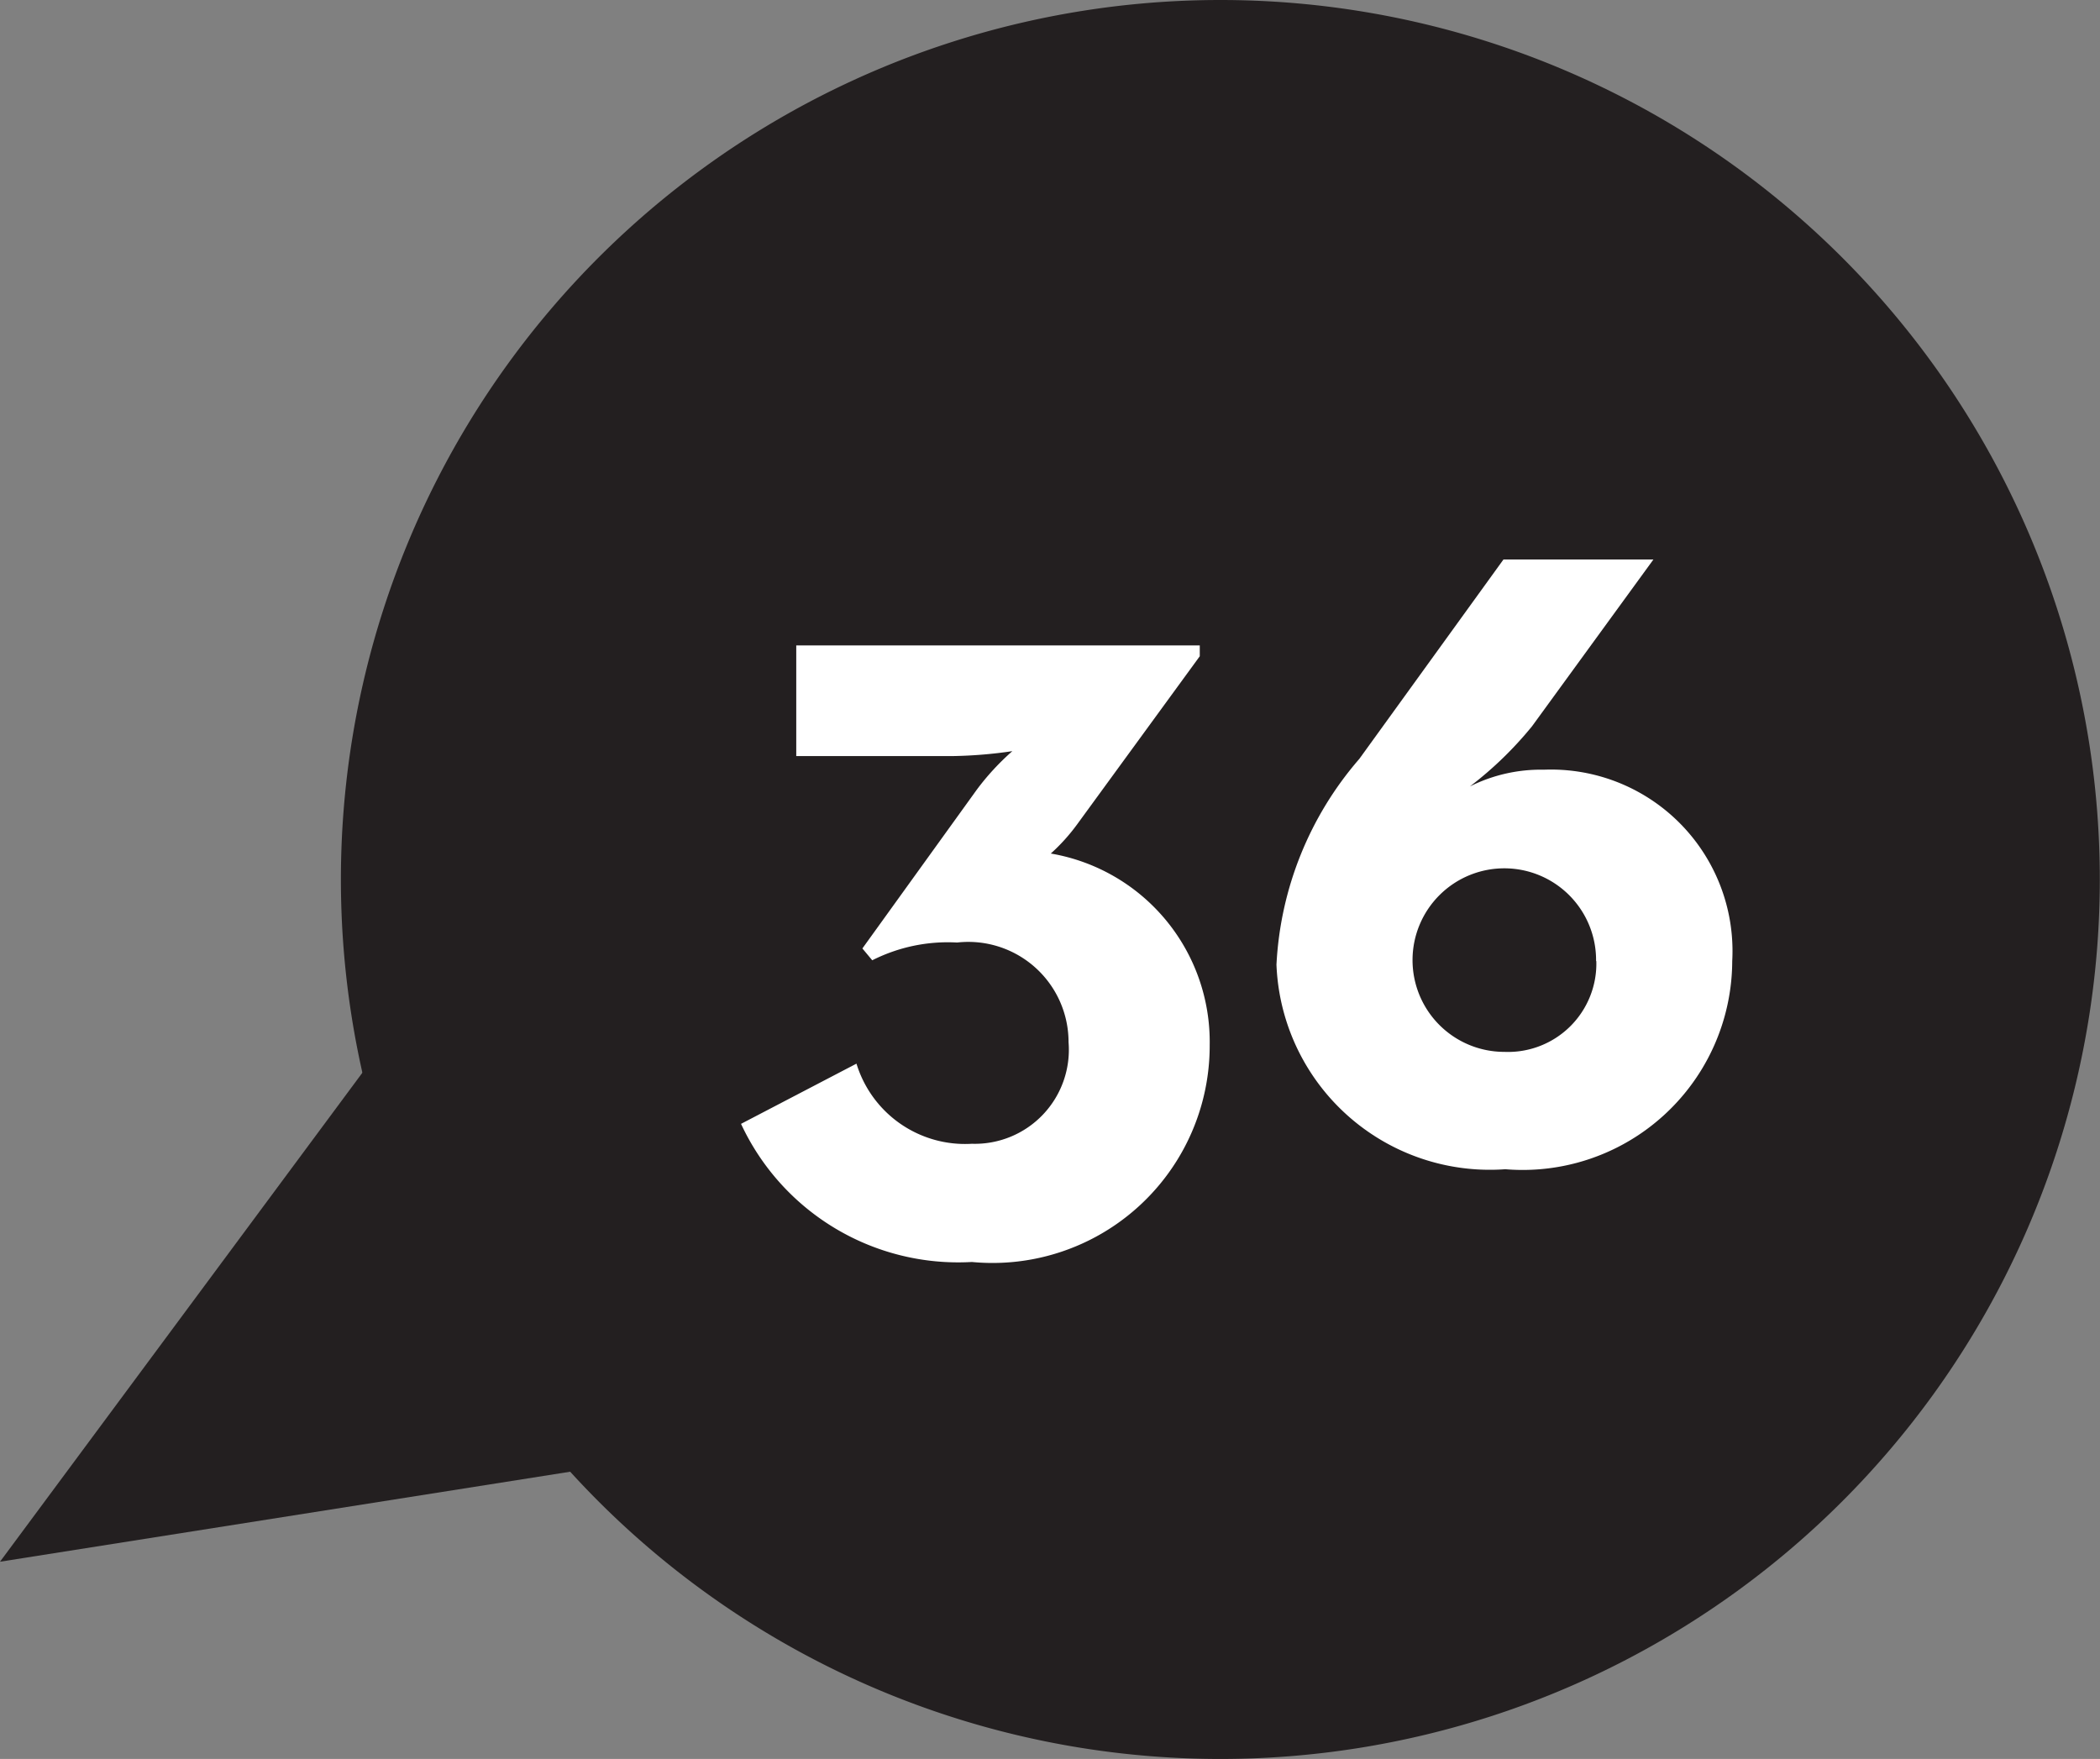
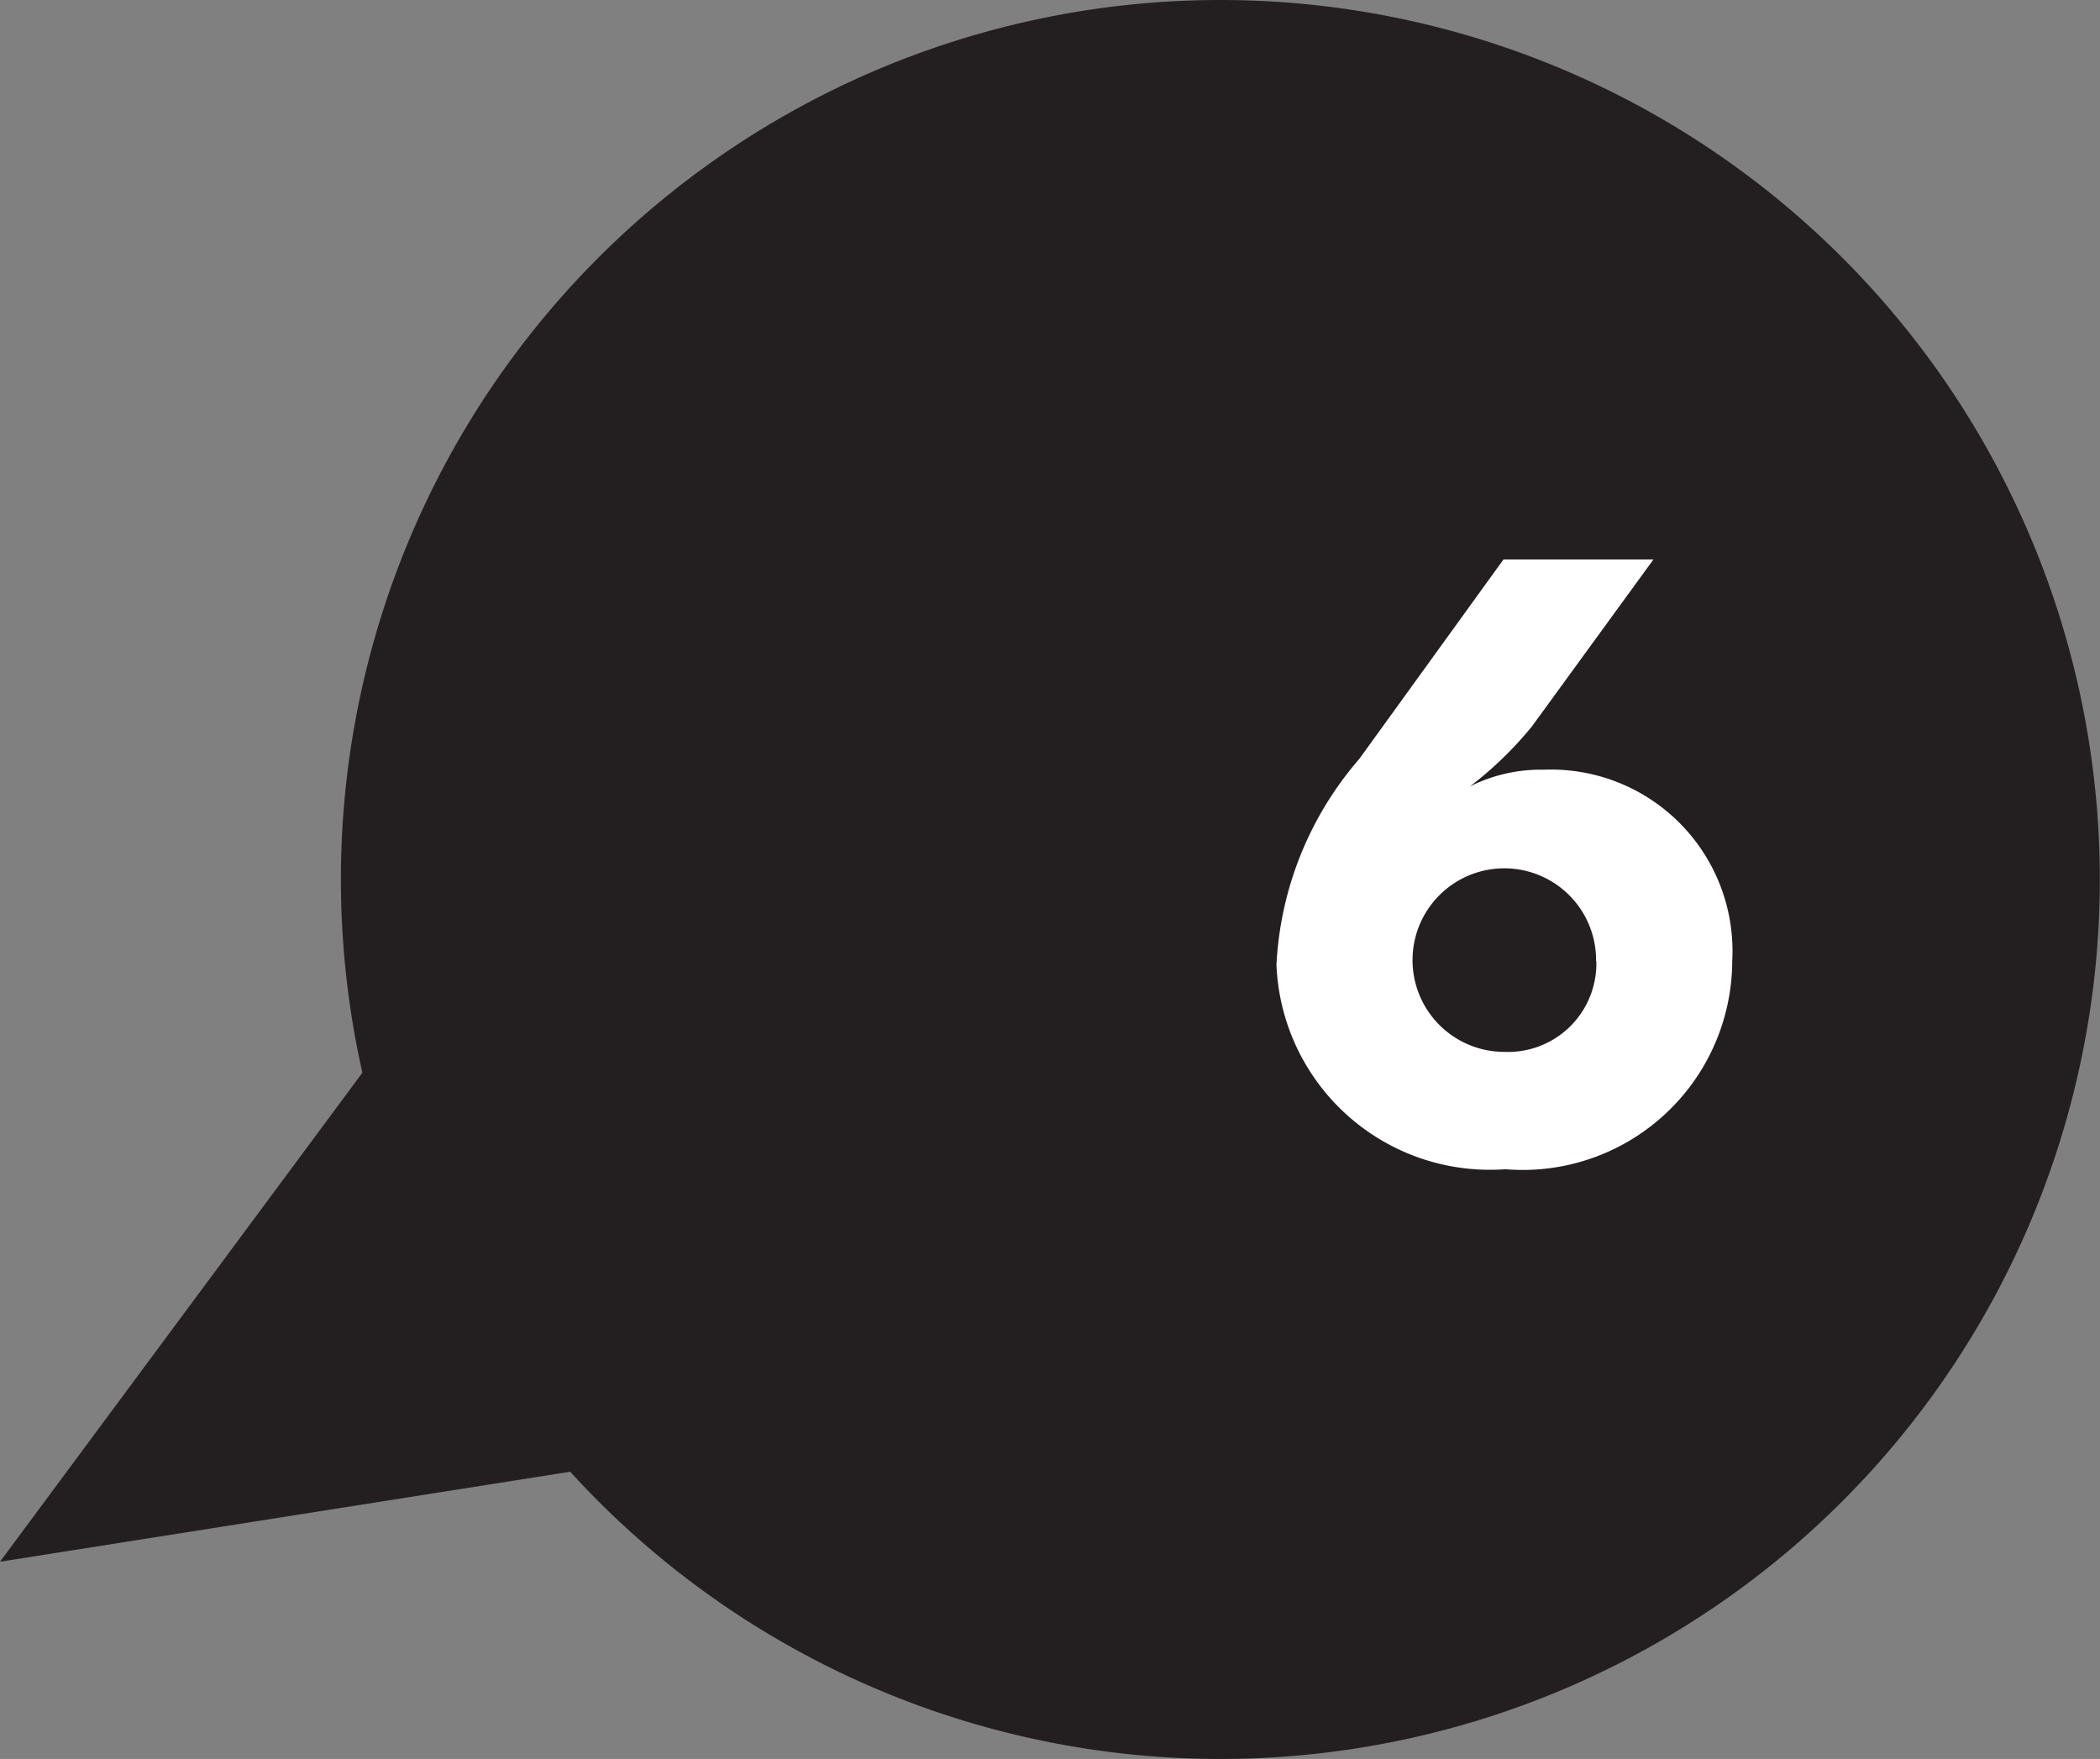
<svg xmlns="http://www.w3.org/2000/svg" viewBox="0 0 34.072 28.538">
  <rect x="0" y="0" width="34.072" height="28.538" fill="#808080" stroke="none" />
  <g id="Layer_2" data-name="Layer 2">
    <g id="Layer_1-2" data-name="Layer 1">
      <g>
        <path d="M19.8,28.538h0A14.269,14.269,0,1,1,19.8,0h0a14.269,14.269,0,1,1,0,28.538" fill="#231f20" />
        <polygon points="0 25.338 6.42 16.675 10.263 23.718 0 25.338" fill="#231f20" />
-         <path d="M12.023,18.234l1.873-.977a1.842,1.842,0,0,0,1.873,1.3,1.526,1.526,0,0,0,1.568-1.649,1.626,1.626,0,0,0-1.808-1.616,2.716,2.716,0,0,0-1.377.288l-.16-.192,1.857-2.577a4.067,4.067,0,0,1,.576-.624,7.384,7.384,0,0,1-.976.08h-2.53V10.471h6.547v.176l-1.985,2.721a3.062,3.062,0,0,1-.432.48,3.1,3.1,0,0,1,2.578,3.106,3.524,3.524,0,0,1-3.858,3.521,3.887,3.887,0,0,1-3.746-2.241" fill="#fff" />
        <path d="M20.711,15.641a5.519,5.519,0,0,1,1.344-3.329l2.338-3.234h2.433l-1.969,2.705a5.95,5.95,0,0,1-1.009.977,2.562,2.562,0,0,1,1.2-.272,2.945,2.945,0,0,1,3.057,3.105,3.4,3.4,0,0,1-3.682,3.377,3.464,3.464,0,0,1-3.713-3.329m5.186-.048a1.489,1.489,0,1,0-1.488,1.473A1.433,1.433,0,0,0,25.9,15.593" fill="#fff" />
      </g>
    </g>
  </g>
</svg>